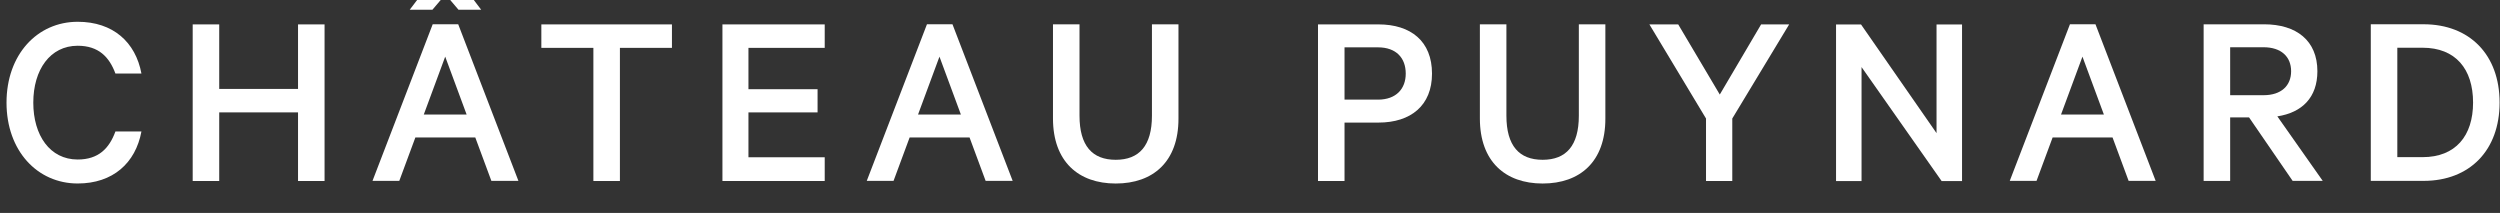
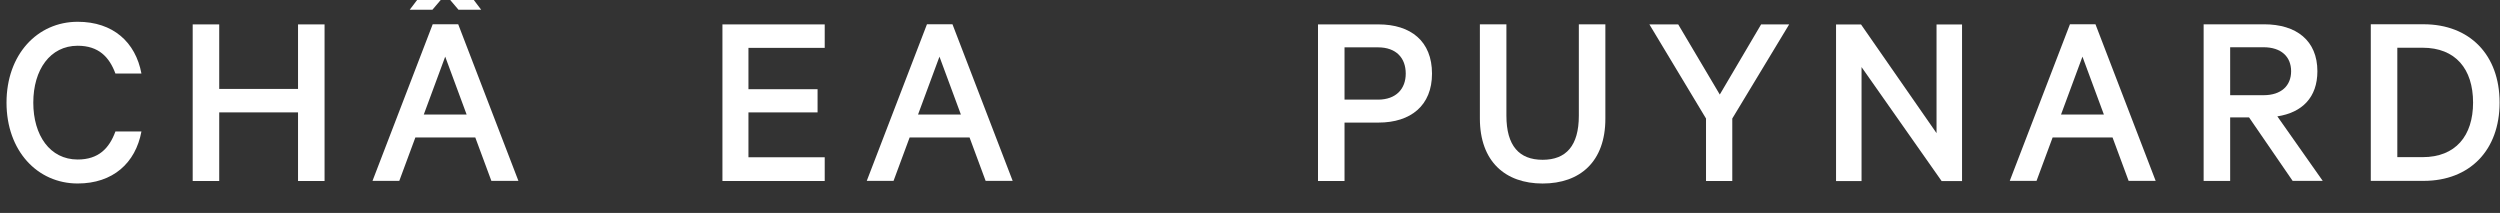
<svg xmlns="http://www.w3.org/2000/svg" width="270mm" height="23mm" version="1.1" viewBox="0 0 270 23">
  <rect x="0" y="0" width="270" height="23" fill="#333333" stroke="none" />
  <defs>
    <clipPath id="clipPath207">
      <path d="m0 8299.6h1980v-8299.6h-1980z" />
    </clipPath>
  </defs>
  <g transform="matrix(.354 0 0 -.354 -215.13 2732.4)">
    <g clip-path="url(#clipPath207)">
      <g transform="translate(631.41 7712)">
        <path d="m0 0c10.816 0 17.663-6.225 19.454-15.796h-7.937c-1.868 5.056-5.136 8.483-11.517 8.483-8.404 0-13.54-7.316-13.54-17.355 0-9.96 5.058-17.352 13.54-17.352 6.381 0 9.649 3.424 11.517 8.561h7.937c-1.791-9.651-8.716-15.876-19.454-15.876-12.295 0-21.71 9.96-21.71 24.667 0 14.708 9.415 24.668 21.71 24.668" fill="#fff" />
      </g>
      <g transform="translate(706.73 7711.2)">
        <path d="m0 0v-47.777h-8.093v20.933h-24.045v-20.933h-8.093v47.777h8.093v-19.686h24.045v19.686z" fill="#fff" />
      </g>
      <g transform="translate(737 7683.7)">
        <path d="m0 0h13.073l-6.537 17.664zm17.508 31.981h-6.925l-3.969 4.669-3.969-4.669h-6.925l7.314 9.649h7.159zm-7.004-4.436 18.365-47.776h-8.249l-4.903 13.229h-18.285l-4.902-13.229h-8.171l18.364 47.776z" fill="#fff" />
      </g>
      <g transform="translate(772.87 7711.2)">
-         <path d="m0 0h39.841v-7.157h-15.874v-40.62h-8.093v40.62h-15.874z" fill="#fff" />
-       </g>
+         </g>
      <g transform="translate(859.32 7711.2)">
        <path d="m0 0v-7.157h-23.267v-12.607h21.088v-7.08h-21.088v-13.696h23.267v-7.237h-31.204v47.777z" fill="#fff" />
      </g>
      <g transform="translate(887.79 7683.7)">
        <path d="m0 0h13.073l-6.537 17.664zm10.505 27.545 18.365-47.776h-8.249l-4.901 13.229h-18.287l-4.903-13.229h-8.17l18.364 47.776z" fill="#fff" />
      </g>
      <g transform="translate(928.96 7682.5)">
-         <path d="m0 0v28.712h8.093v-27.857c0-9.181 3.89-13.462 11.049-13.462s11.05 4.281 11.05 13.462v27.857h8.093v-28.791c0-13.072-7.703-19.765-19.143-19.765-11.361 0-19.142 6.693-19.142 19.844" fill="#fff" />
-       </g>
+         </g>
      <g transform="translate(1028.1 7704.2)">
        <path d="m0 0h-10.193v-15.952h10.193c5.603 0 8.482 3.348 8.482 7.938 0 4.747-2.879 8.014-8.482 8.014m-10.193-22.955v-17.819h-8.093v47.776h18.443c9.882 0 16.34-5.134 16.34-15.016 0-9.728-6.458-14.941-16.34-14.941z" fill="#fff" />
      </g>
      <g transform="translate(1059.2 7682.5)">
        <path d="m0 0v28.712h8.093v-27.857c0-9.181 3.89-13.462 11.049-13.462s11.05 4.281 11.05 13.462v27.857h8.093v-28.791c0-13.072-7.705-19.765-19.143-19.765-11.361 0-19.142 6.693-19.142 19.844" fill="#fff" />
      </g>
      <g transform="translate(1145 7711.2)">
        <path d="m0 0h8.558l-17.352-28.712v-19.065h-8.014v19.065l-17.276 28.712h8.794l12.683-21.398z" fill="#fff" />
      </g>
      <g transform="translate(1206.3 7663.4)">
        <path d="m0 0h-6.225l-24.434 34.782v-34.782h-7.781v47.777h7.626l23.033-33.148v33.148h7.781z" fill="#fff" />
      </g>
      <g transform="translate(1236.5 7683.7)">
        <path d="m0 0h13.073l-6.537 17.664zm10.505 27.545 18.365-47.776h-8.249l-4.902 13.229h-18.286l-4.903-13.229h-8.17l18.364 47.776z" fill="#fff" />
      </g>
      <g transform="translate(1288.1 7689.6)">
        <path d="m0 0h10.193c5.37 0 8.404 2.879 8.404 7.313 0 4.437-3.034 7.316-8.404 7.316h-10.193zm0-6.77v-19.376h-8.093v47.777h18.443c9.882 0 16.262-4.98 16.262-14.318 0-8.014-4.668-12.605-12.216-13.771l13.85-19.688h-9.181l-13.307 19.376z" fill="#fff" />
      </g>
      <g transform="translate(1346.8 7670.7)">
        <path d="m0 0c10.039 0 15.408 6.458 15.408 16.651 0 10.271-5.369 16.732-15.408 16.732h-7.703v-33.383zm-15.796 40.54h16.107c14.085 0 23.19-9.338 23.19-23.889s-9.105-23.888-23.19-23.888h-16.107z" fill="#fff" />
      </g>
    </g>
  </g>
</svg>